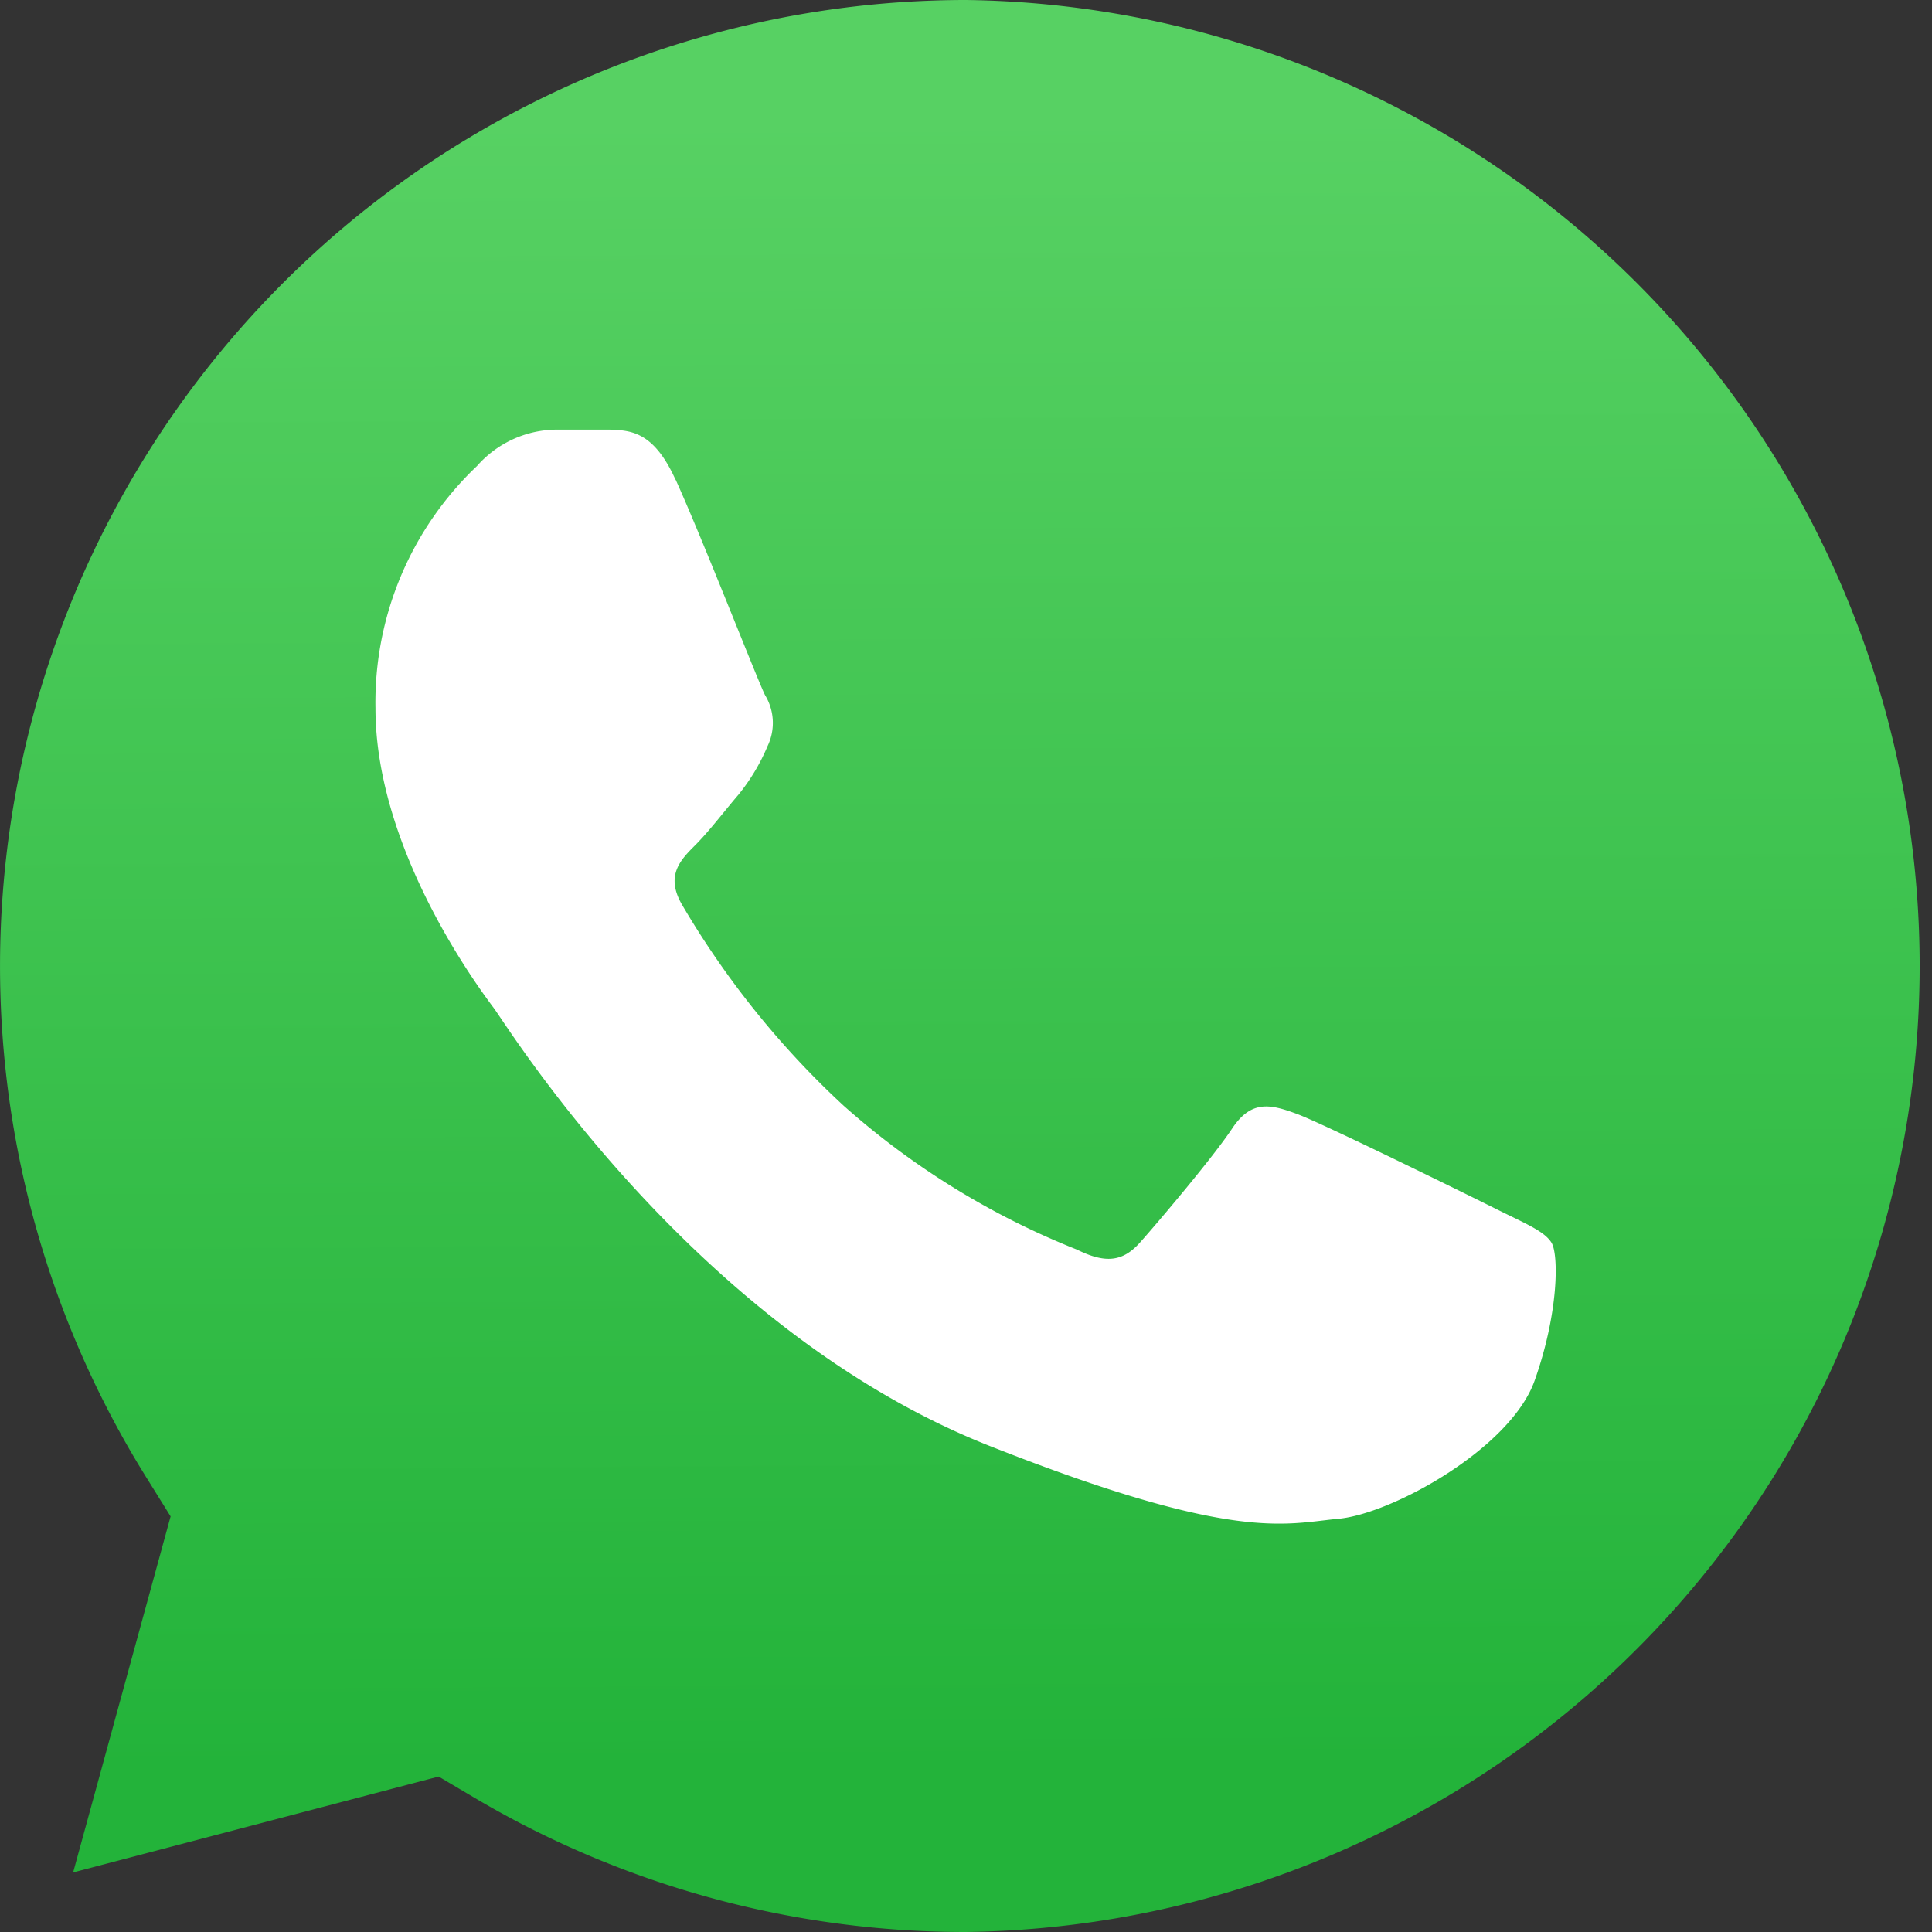
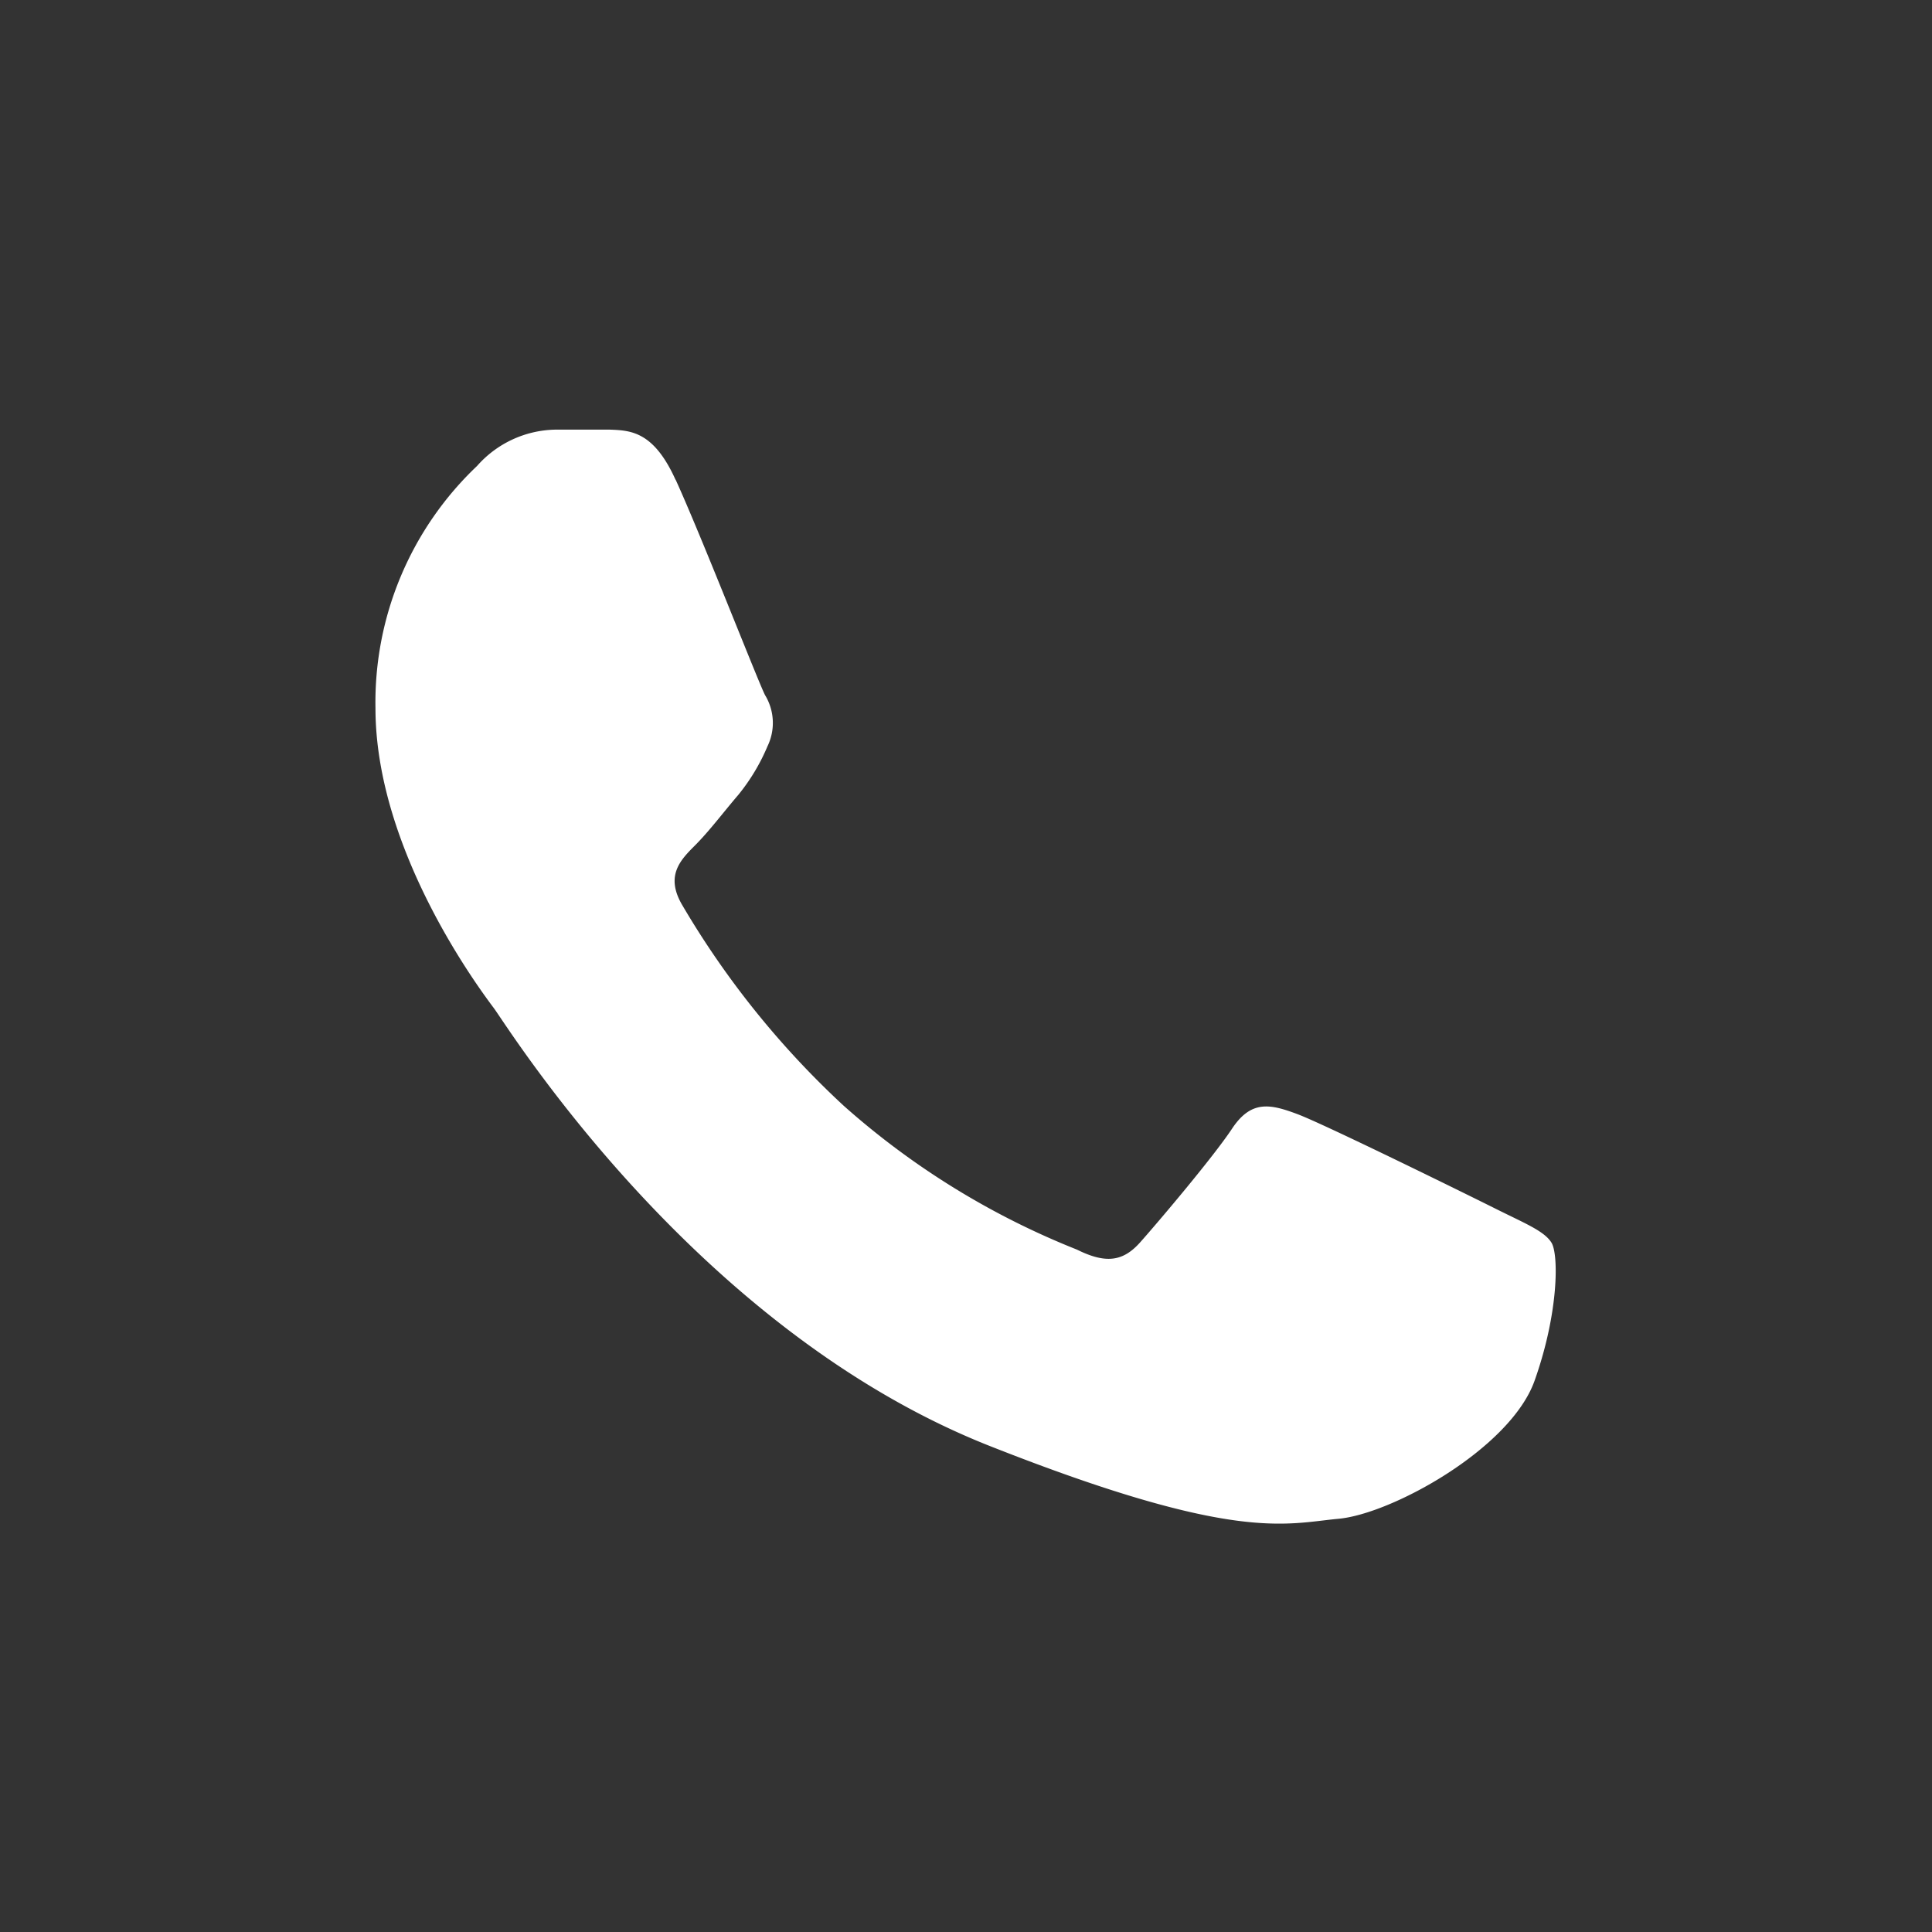
<svg xmlns="http://www.w3.org/2000/svg" id="Layer_1" data-name="Layer 1" viewBox="0 0 122.31 122.31">
  <rect x="0" y="0" width="122.31" height="122.31" fill="#333333" stroke="none" />
  <defs>
    <style>.cls-1{fill:none;}.cls-2{fill:url(#linear-gradient);}.cls-3{fill:#fff;fill-rule:evenodd;}</style>
    <linearGradient id="linear-gradient" x1="60.84" y1="120.21" x2="61.46" y2="15.69" gradientTransform="matrix(1, 0, 0, -1, 0, 127.55)" gradientUnits="userSpaceOnUse">
      <stop offset="0" stop-color="#57d163" />
      <stop offset="1" stop-color="#23b33a" />
    </linearGradient>
  </defs>
-   <path class="cls-1" d="M61.18,0A61.17,61.17,0,0,0,9.35,93.67L10.8,96,4.63,118.54l23.14-6.07L30,113.79a61.1,61.1,0,0,0,31.12,8.53h0A61.16,61.16,0,0,0,61.18,0Z" />
-   <path class="cls-2" d="M61.18,0A61.17,61.17,0,0,0,9.35,93.67L10.8,96,4.63,118.54l23.14-6.07L30,113.79a61,61,0,0,0,31.12,8.52h0A61.16,61.16,0,0,0,61.18,0Z" />
  <path class="cls-3" d="M42.77,30.38c-1.38-3.06-2.83-3.13-4.14-3.18l-3.52,0a6.77,6.77,0,0,0-4.91,2.3,20.62,20.62,0,0,0-6.43,15.33c0,9,6.59,17.78,7.5,19S44,84.18,62.68,91.55c15.53,6.13,18.69,4.91,22.06,4.6s10.88-4.44,12.41-8.74,1.53-8,1.07-8.74-1.68-1.22-3.52-2.14-10.88-5.37-12.57-6-2.91-.92-4.13.92-4.75,6-5.82,7.2-2.15,1.38-4,.46A49.94,49.94,0,0,1,53.41,70,55.73,55.73,0,0,1,43.18,57.28c-1.07-1.84-.11-2.83.81-3.75s1.84-2.15,2.76-3.22a12.64,12.64,0,0,0,1.84-3.07A3.39,3.39,0,0,0,48.43,44c-.46-.91-4-10-5.66-13.64" />
</svg>